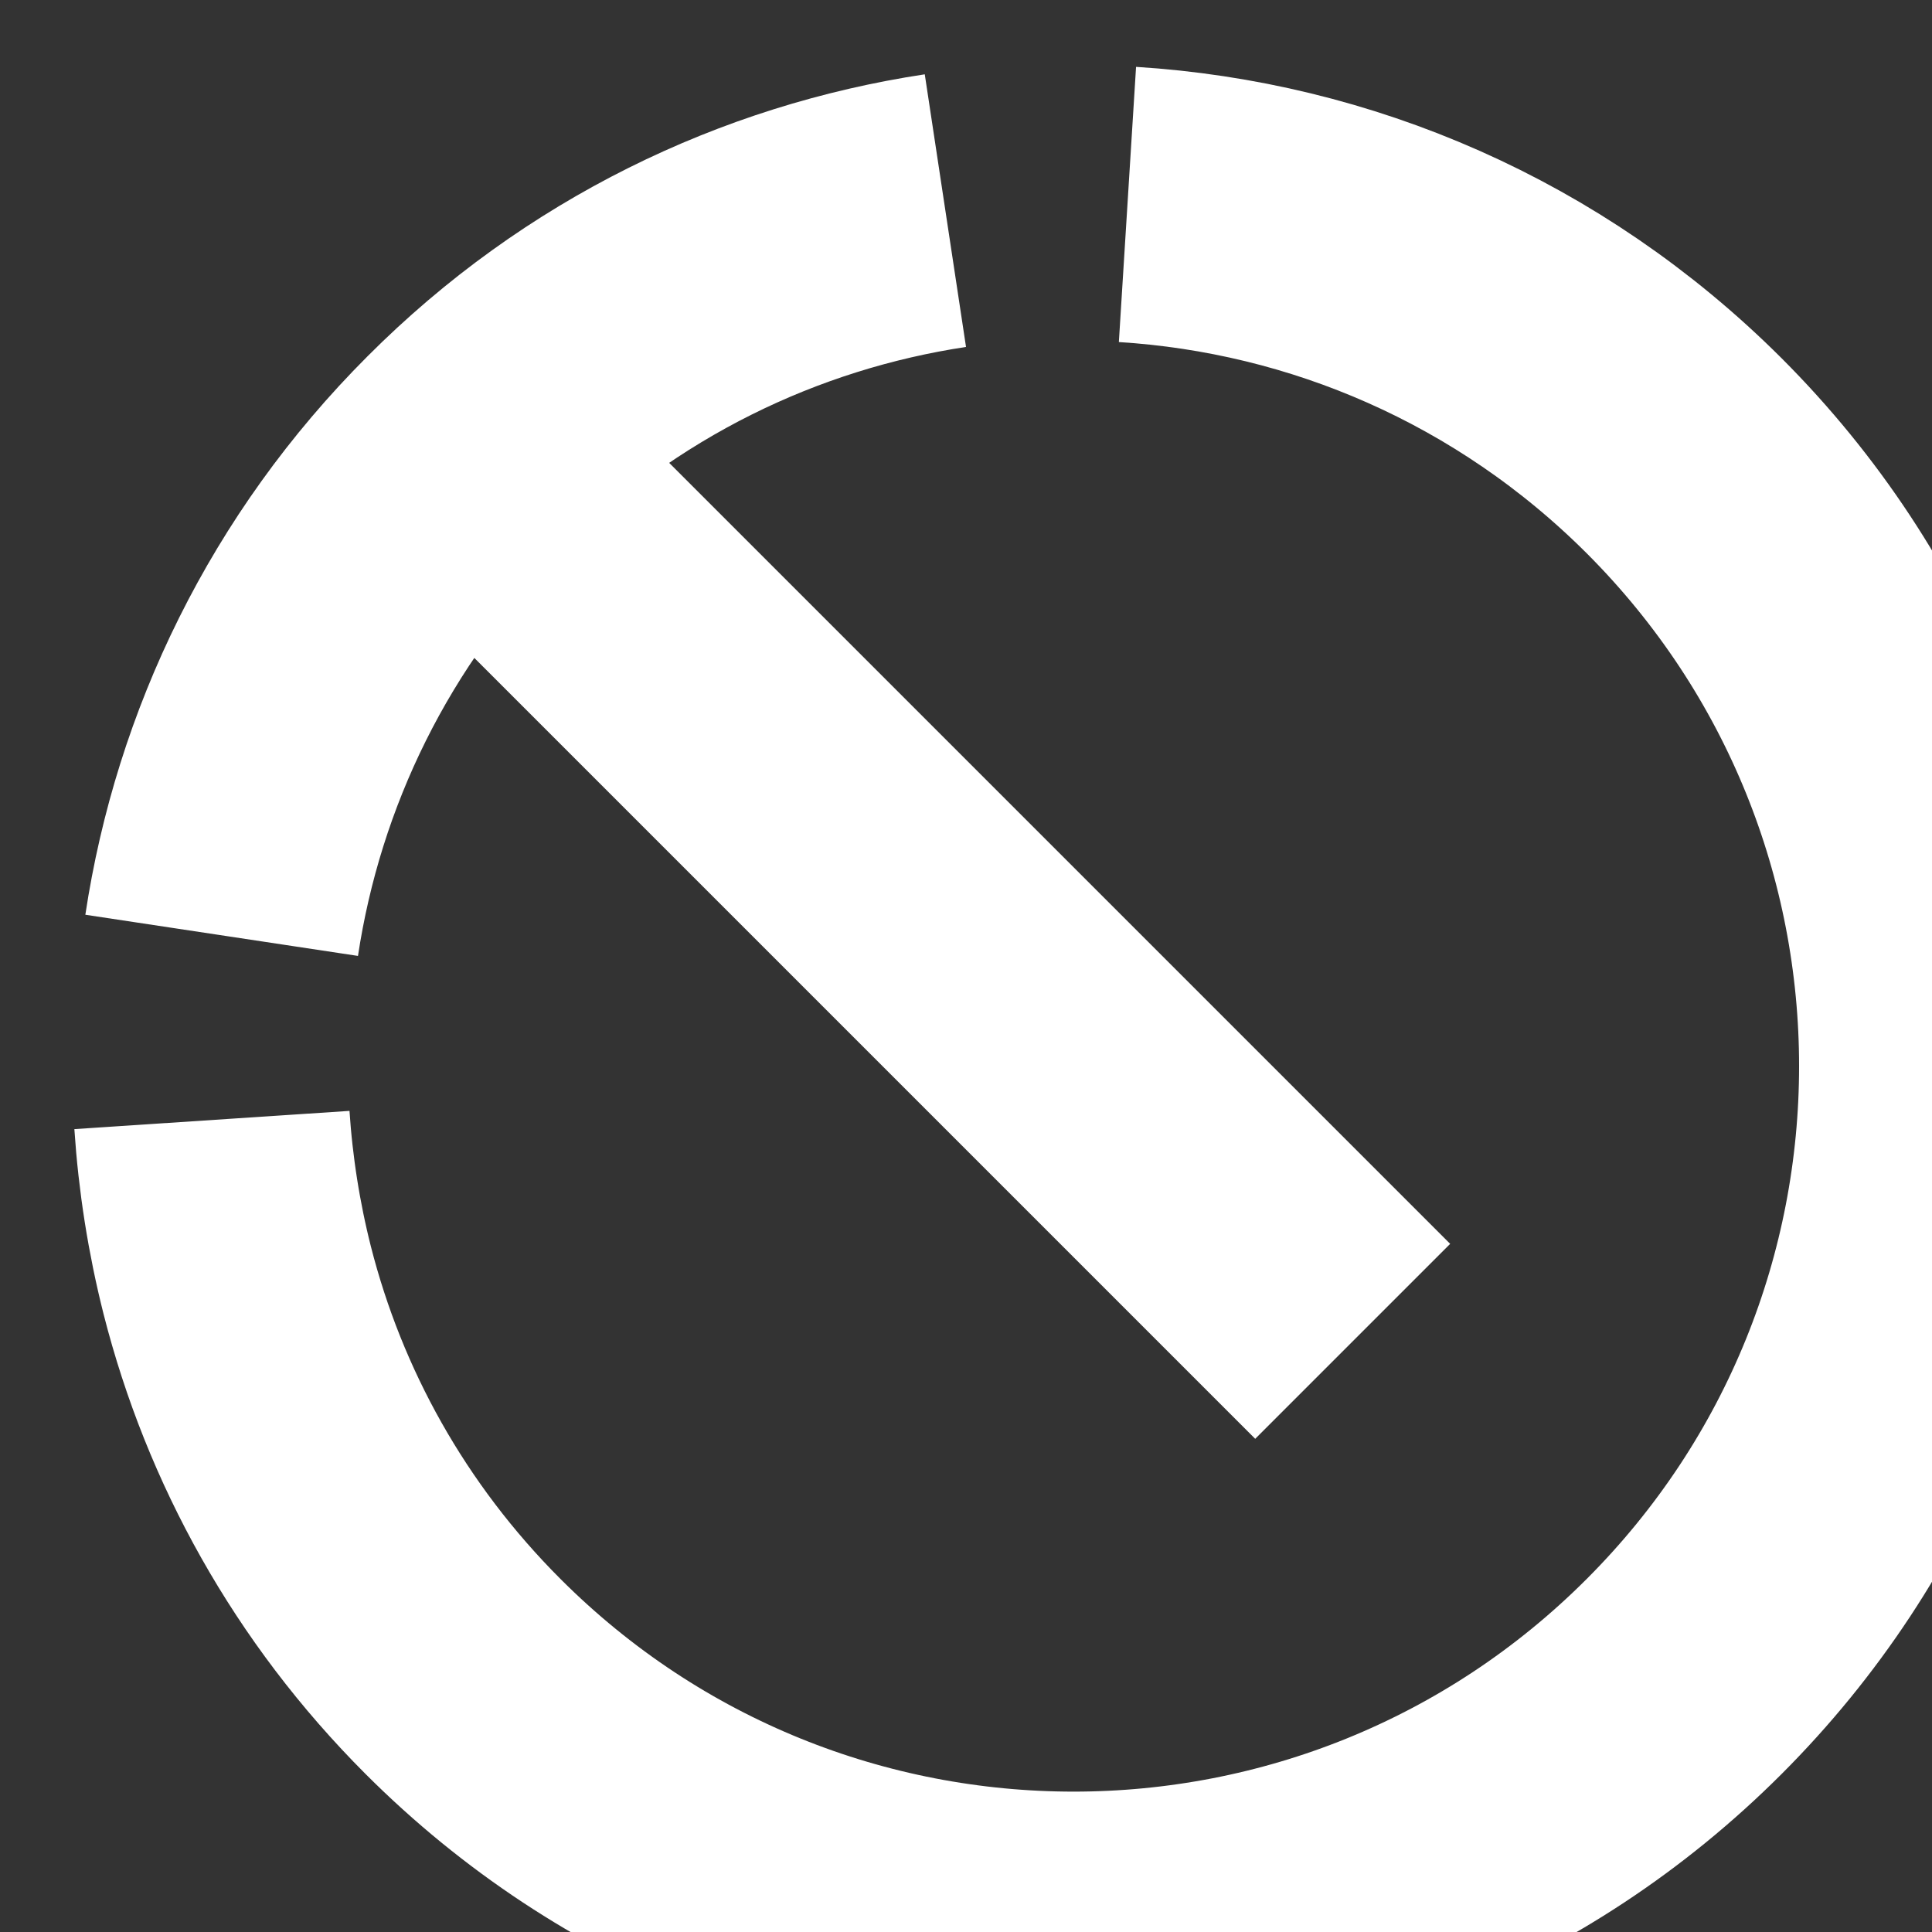
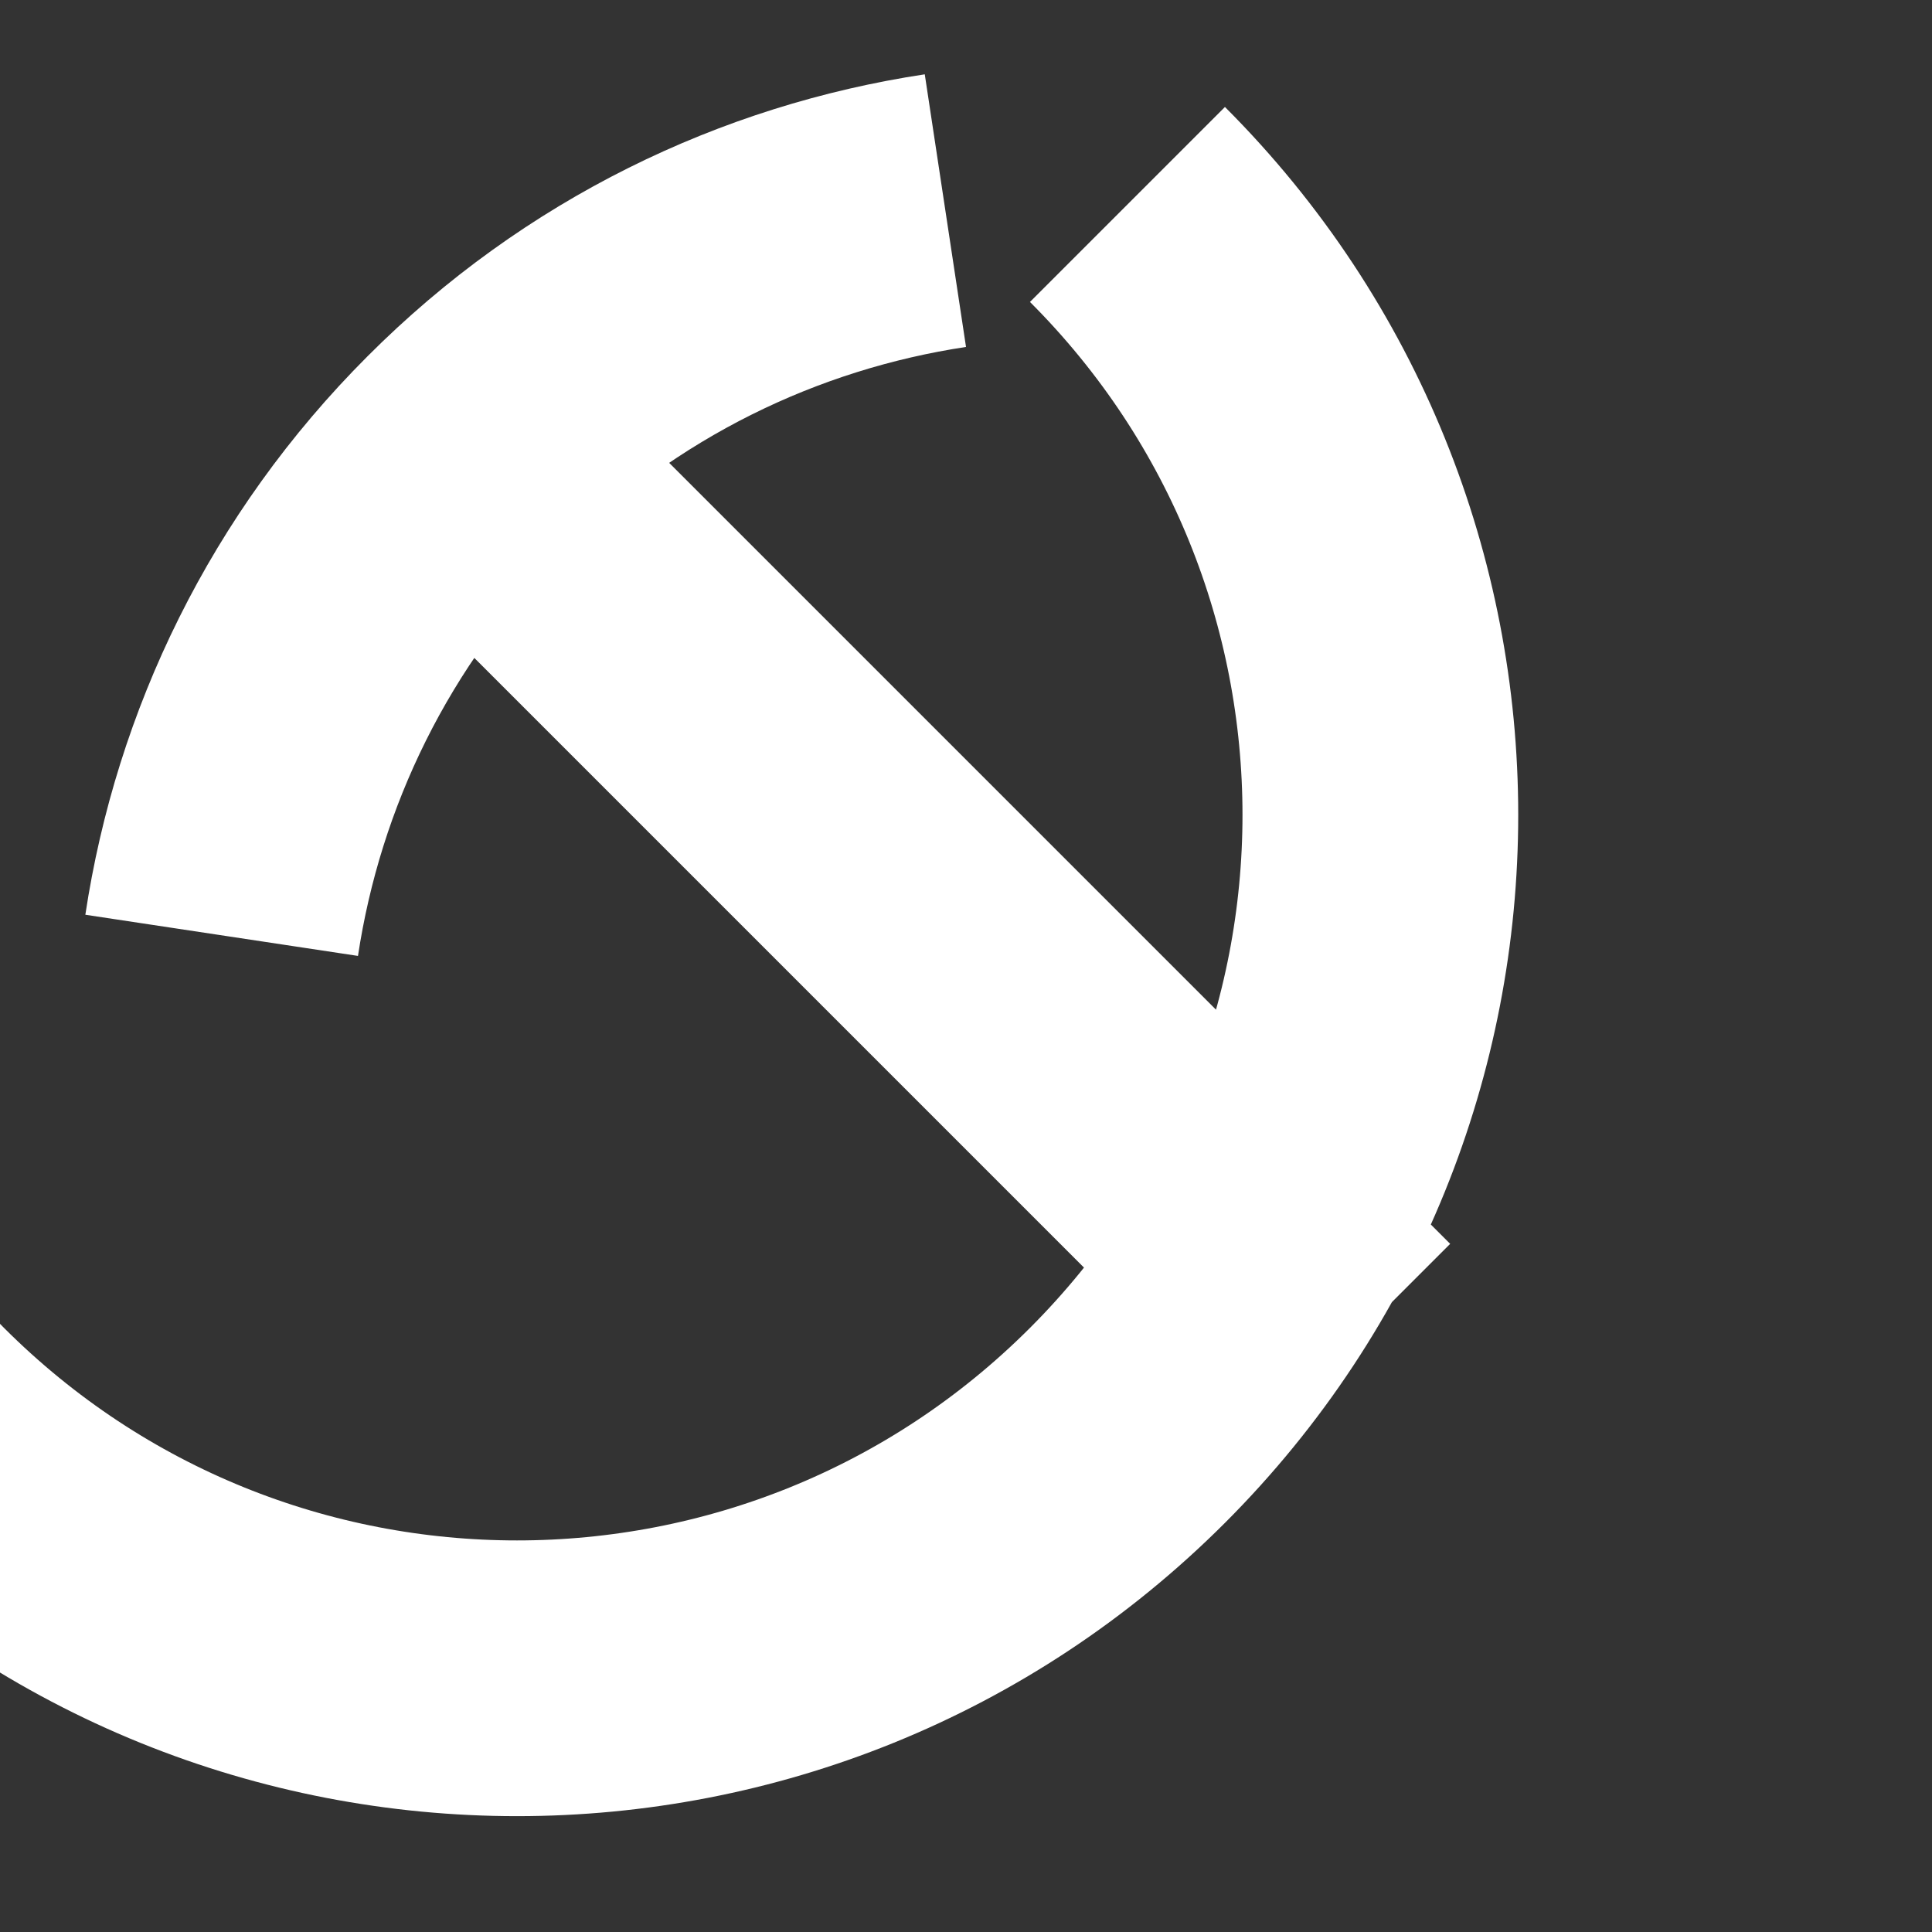
<svg xmlns="http://www.w3.org/2000/svg" version="1.1" id="Layer_1" x="0px" y="0px" viewBox="0 0 595.3 595.3" style="enable-background:new 0 0 595.3 595.3;" xml:space="preserve">
  <rect x="0" y="0" width="595.3" height="595.3" fill="#333333" stroke="none" />
  <style type="text/css">
	.st0{fill:none;stroke:#FFFFFF;stroke-width:84.959;stroke-miterlimit:10;}
</style>
-   <path class="st0" d="M347.4,63c62.4,3.9,123.7,29.7,171.5,77.4c103.9,103.9,103.9,272.3,0,376.2s-272.3,103.9-376.2,0  c-35-35-58.2-77.3-69.6-122.1c-4.1-16.2-6.7-32.8-7.8-49.4 M291.3,64.9C237.1,73.1,185,98,143.3,139.8  c-41.8,41.8-66.8,94.1-75,148.4 M416.8,413.3L143.3,139.8" />
+   <path class="st0" d="M347.4,63c103.9,103.9,103.9,272.3,0,376.2s-272.3,103.9-376.2,0  c-35-35-58.2-77.3-69.6-122.1c-4.1-16.2-6.7-32.8-7.8-49.4 M291.3,64.9C237.1,73.1,185,98,143.3,139.8  c-41.8,41.8-66.8,94.1-75,148.4 M416.8,413.3L143.3,139.8" />
</svg>